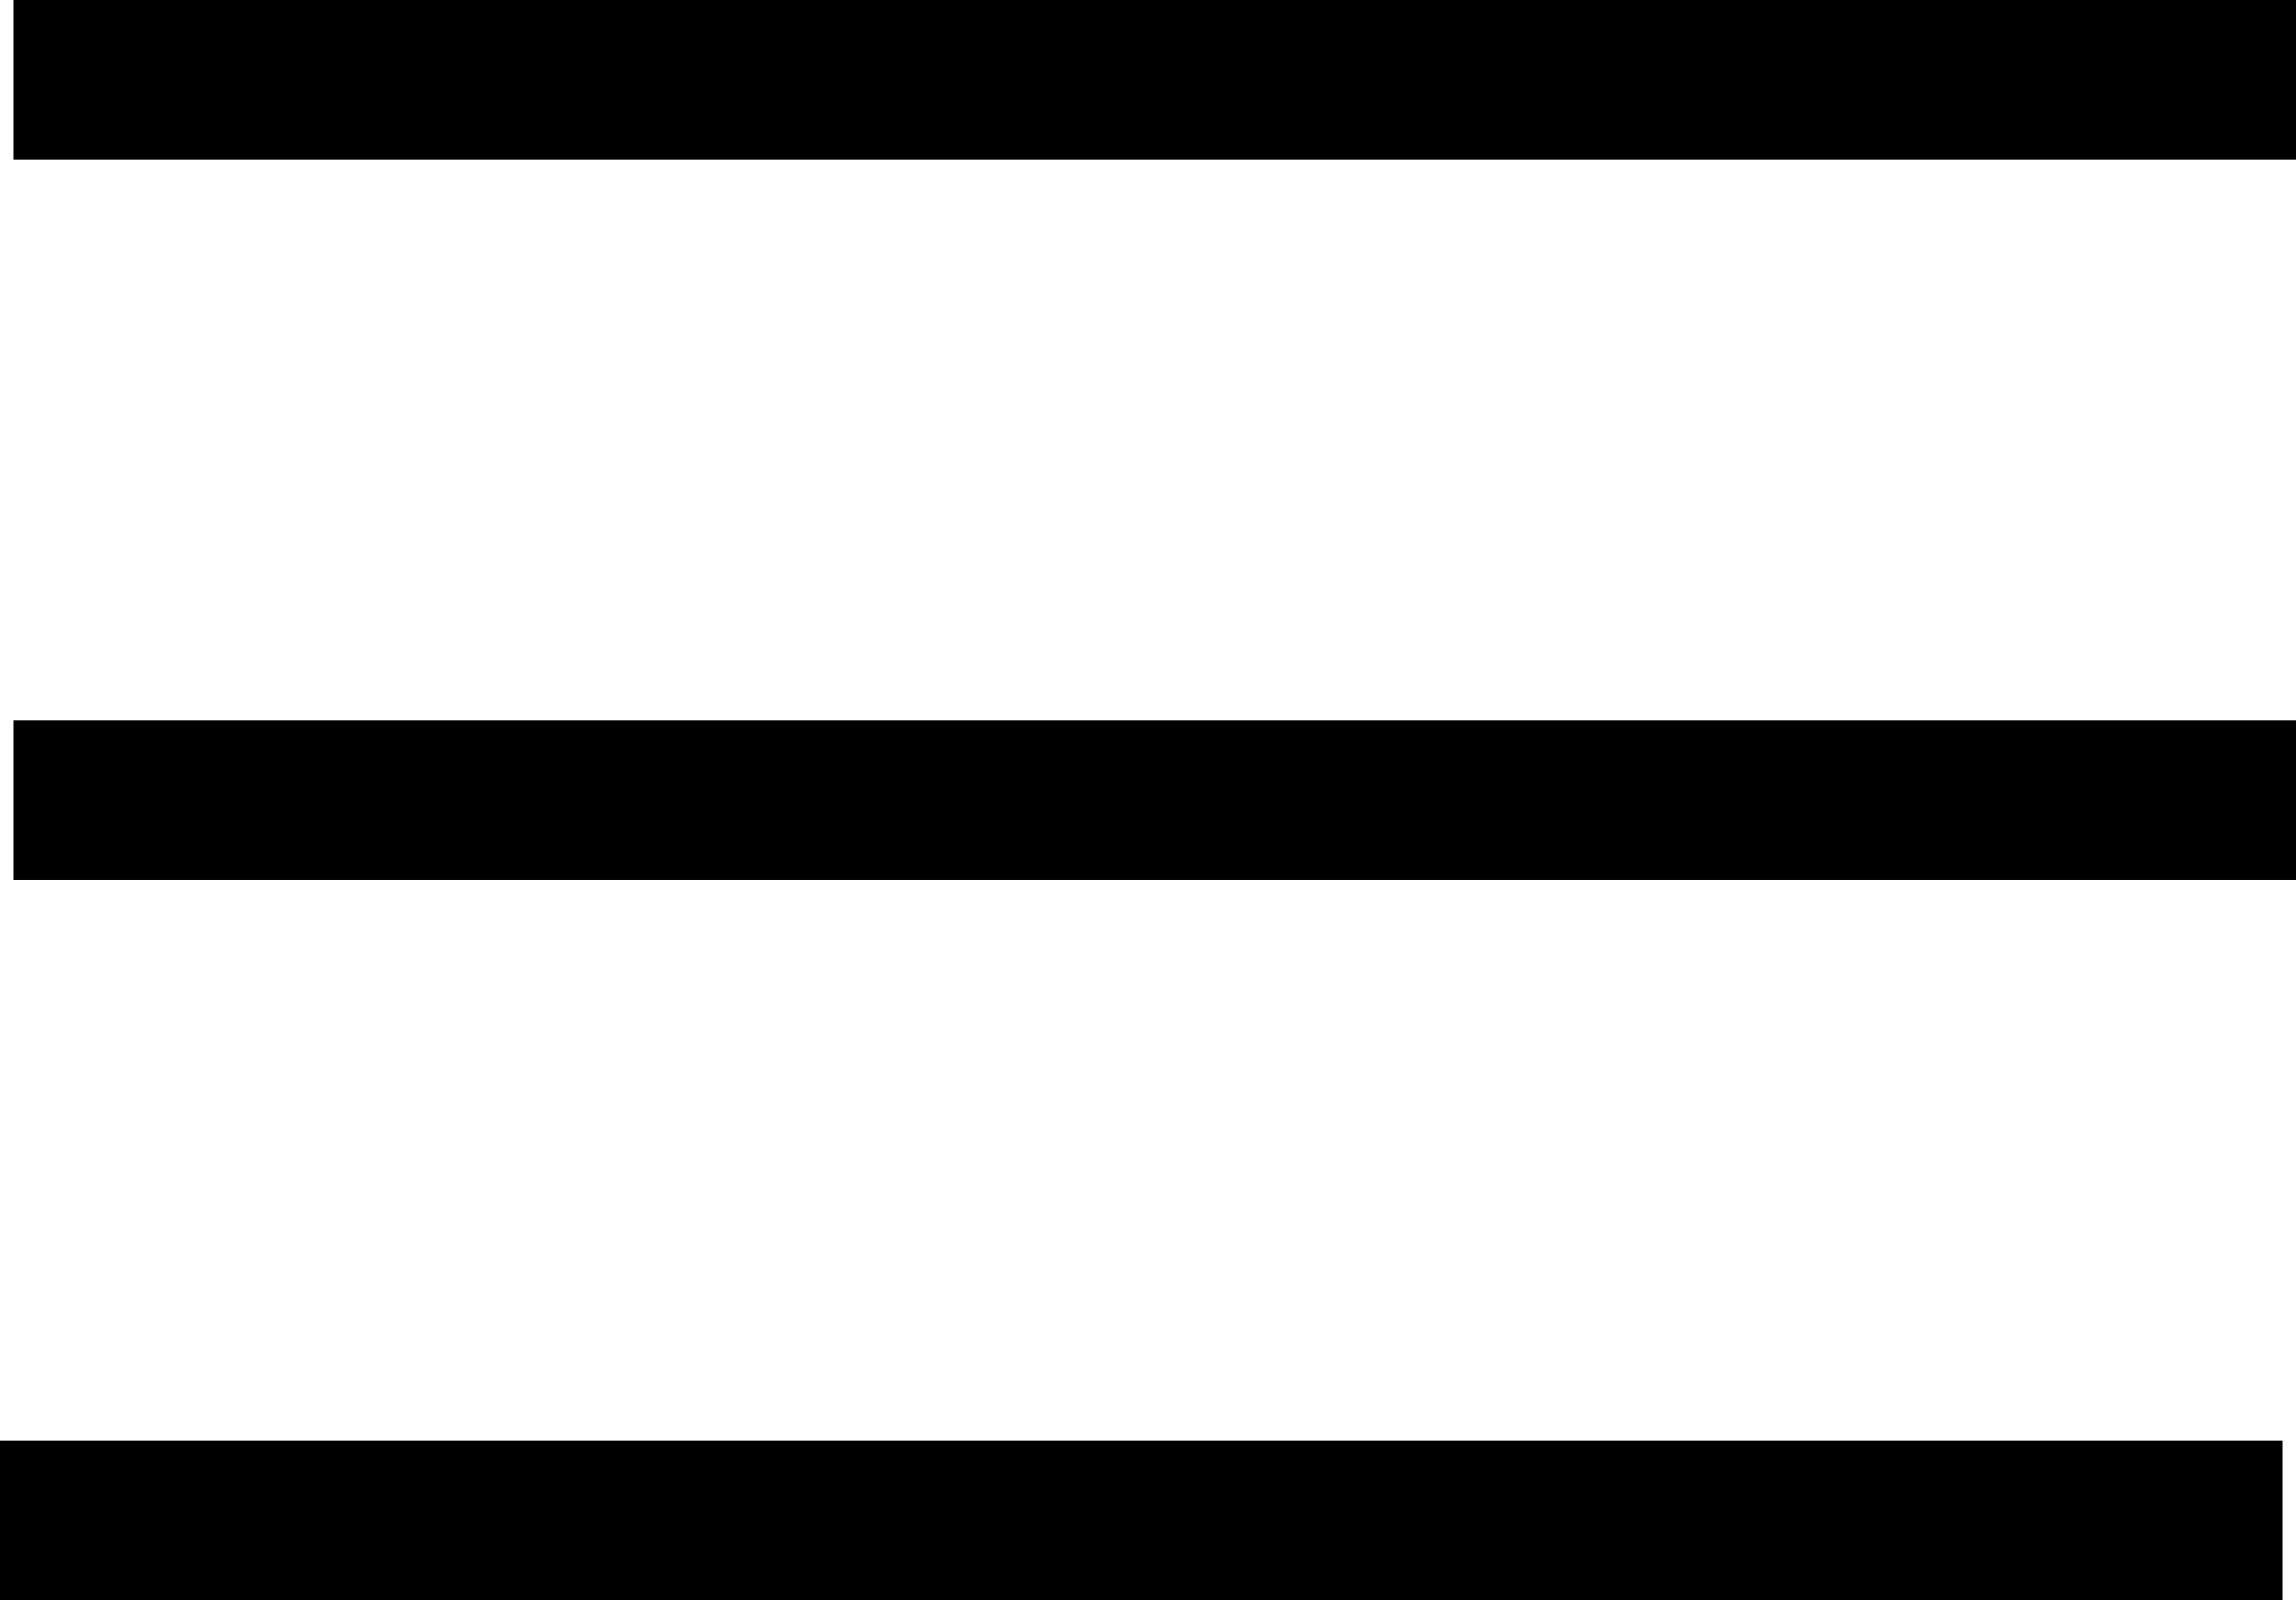
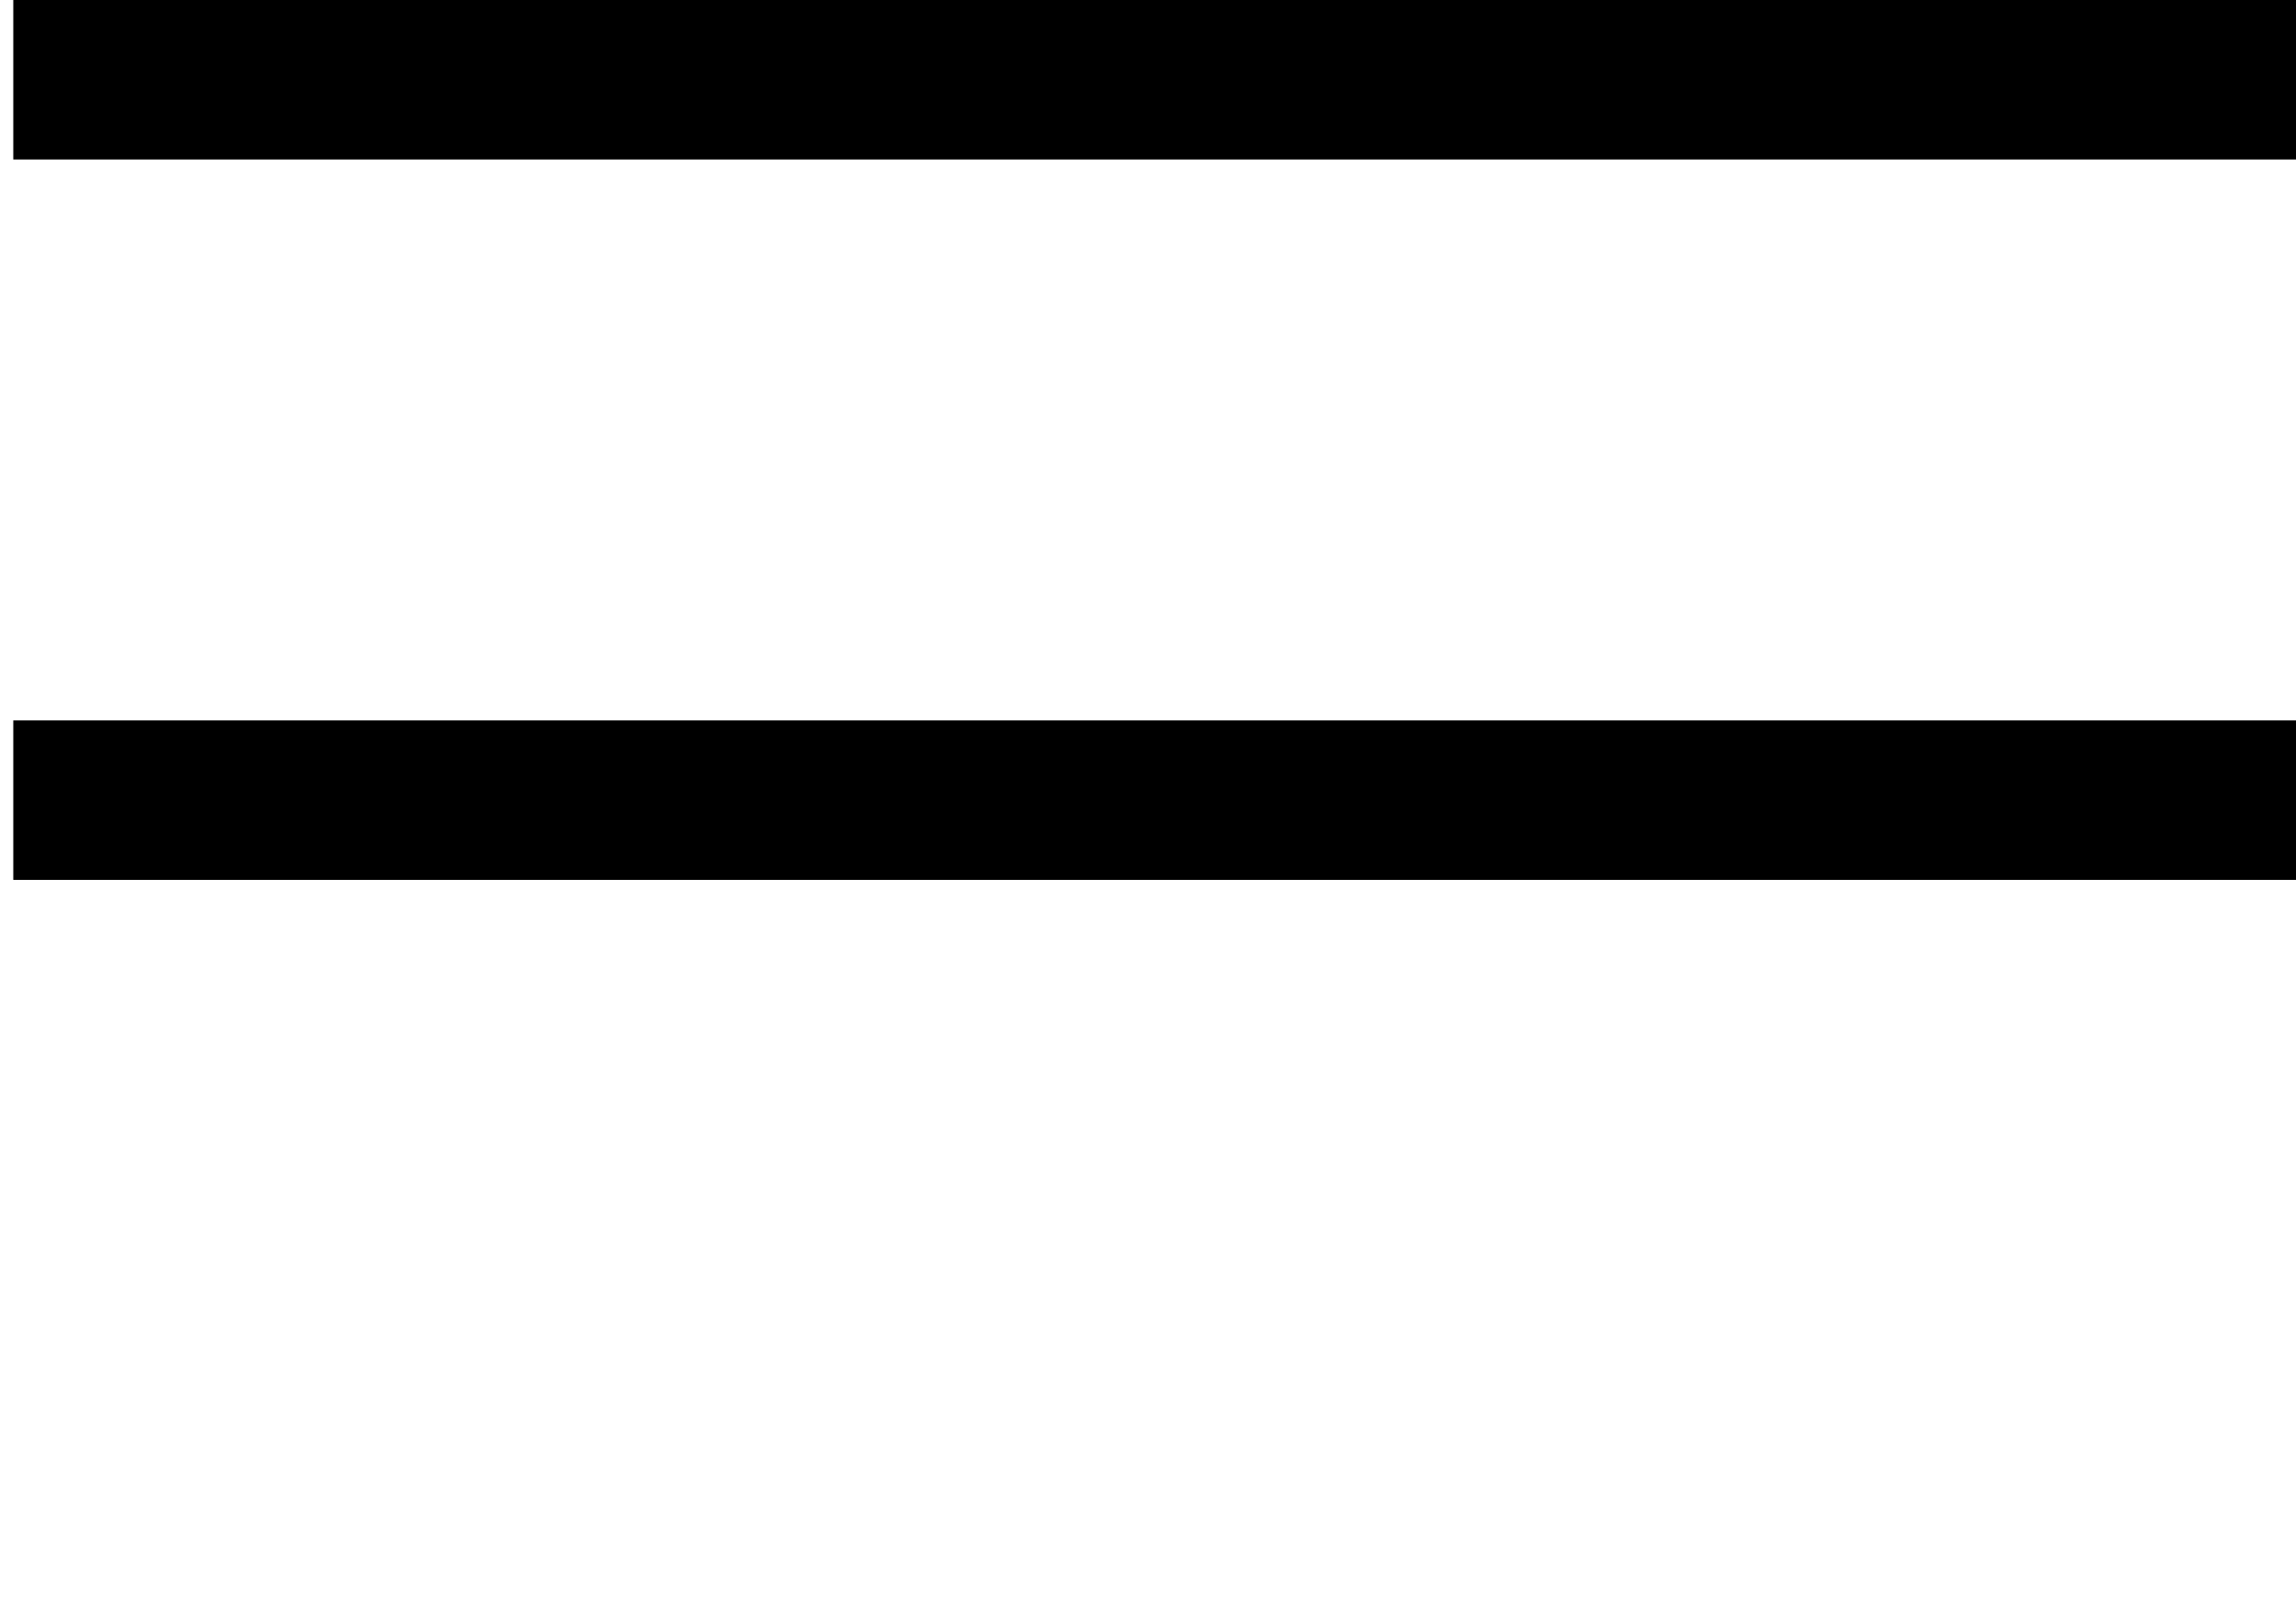
<svg xmlns="http://www.w3.org/2000/svg" viewBox="0 0 86.38 60.2">
  <g id="Слой_2" data-name="Слой 2">
    <g id="Слой_1-2" data-name="Слой 1">
      <rect x="0.5" width="85.88" height="6" />
      <rect x="0.5" y="27.1" width="85.88" height="6" />
-       <rect y="54.2" width="85.88" height="6" />
    </g>
  </g>
</svg>